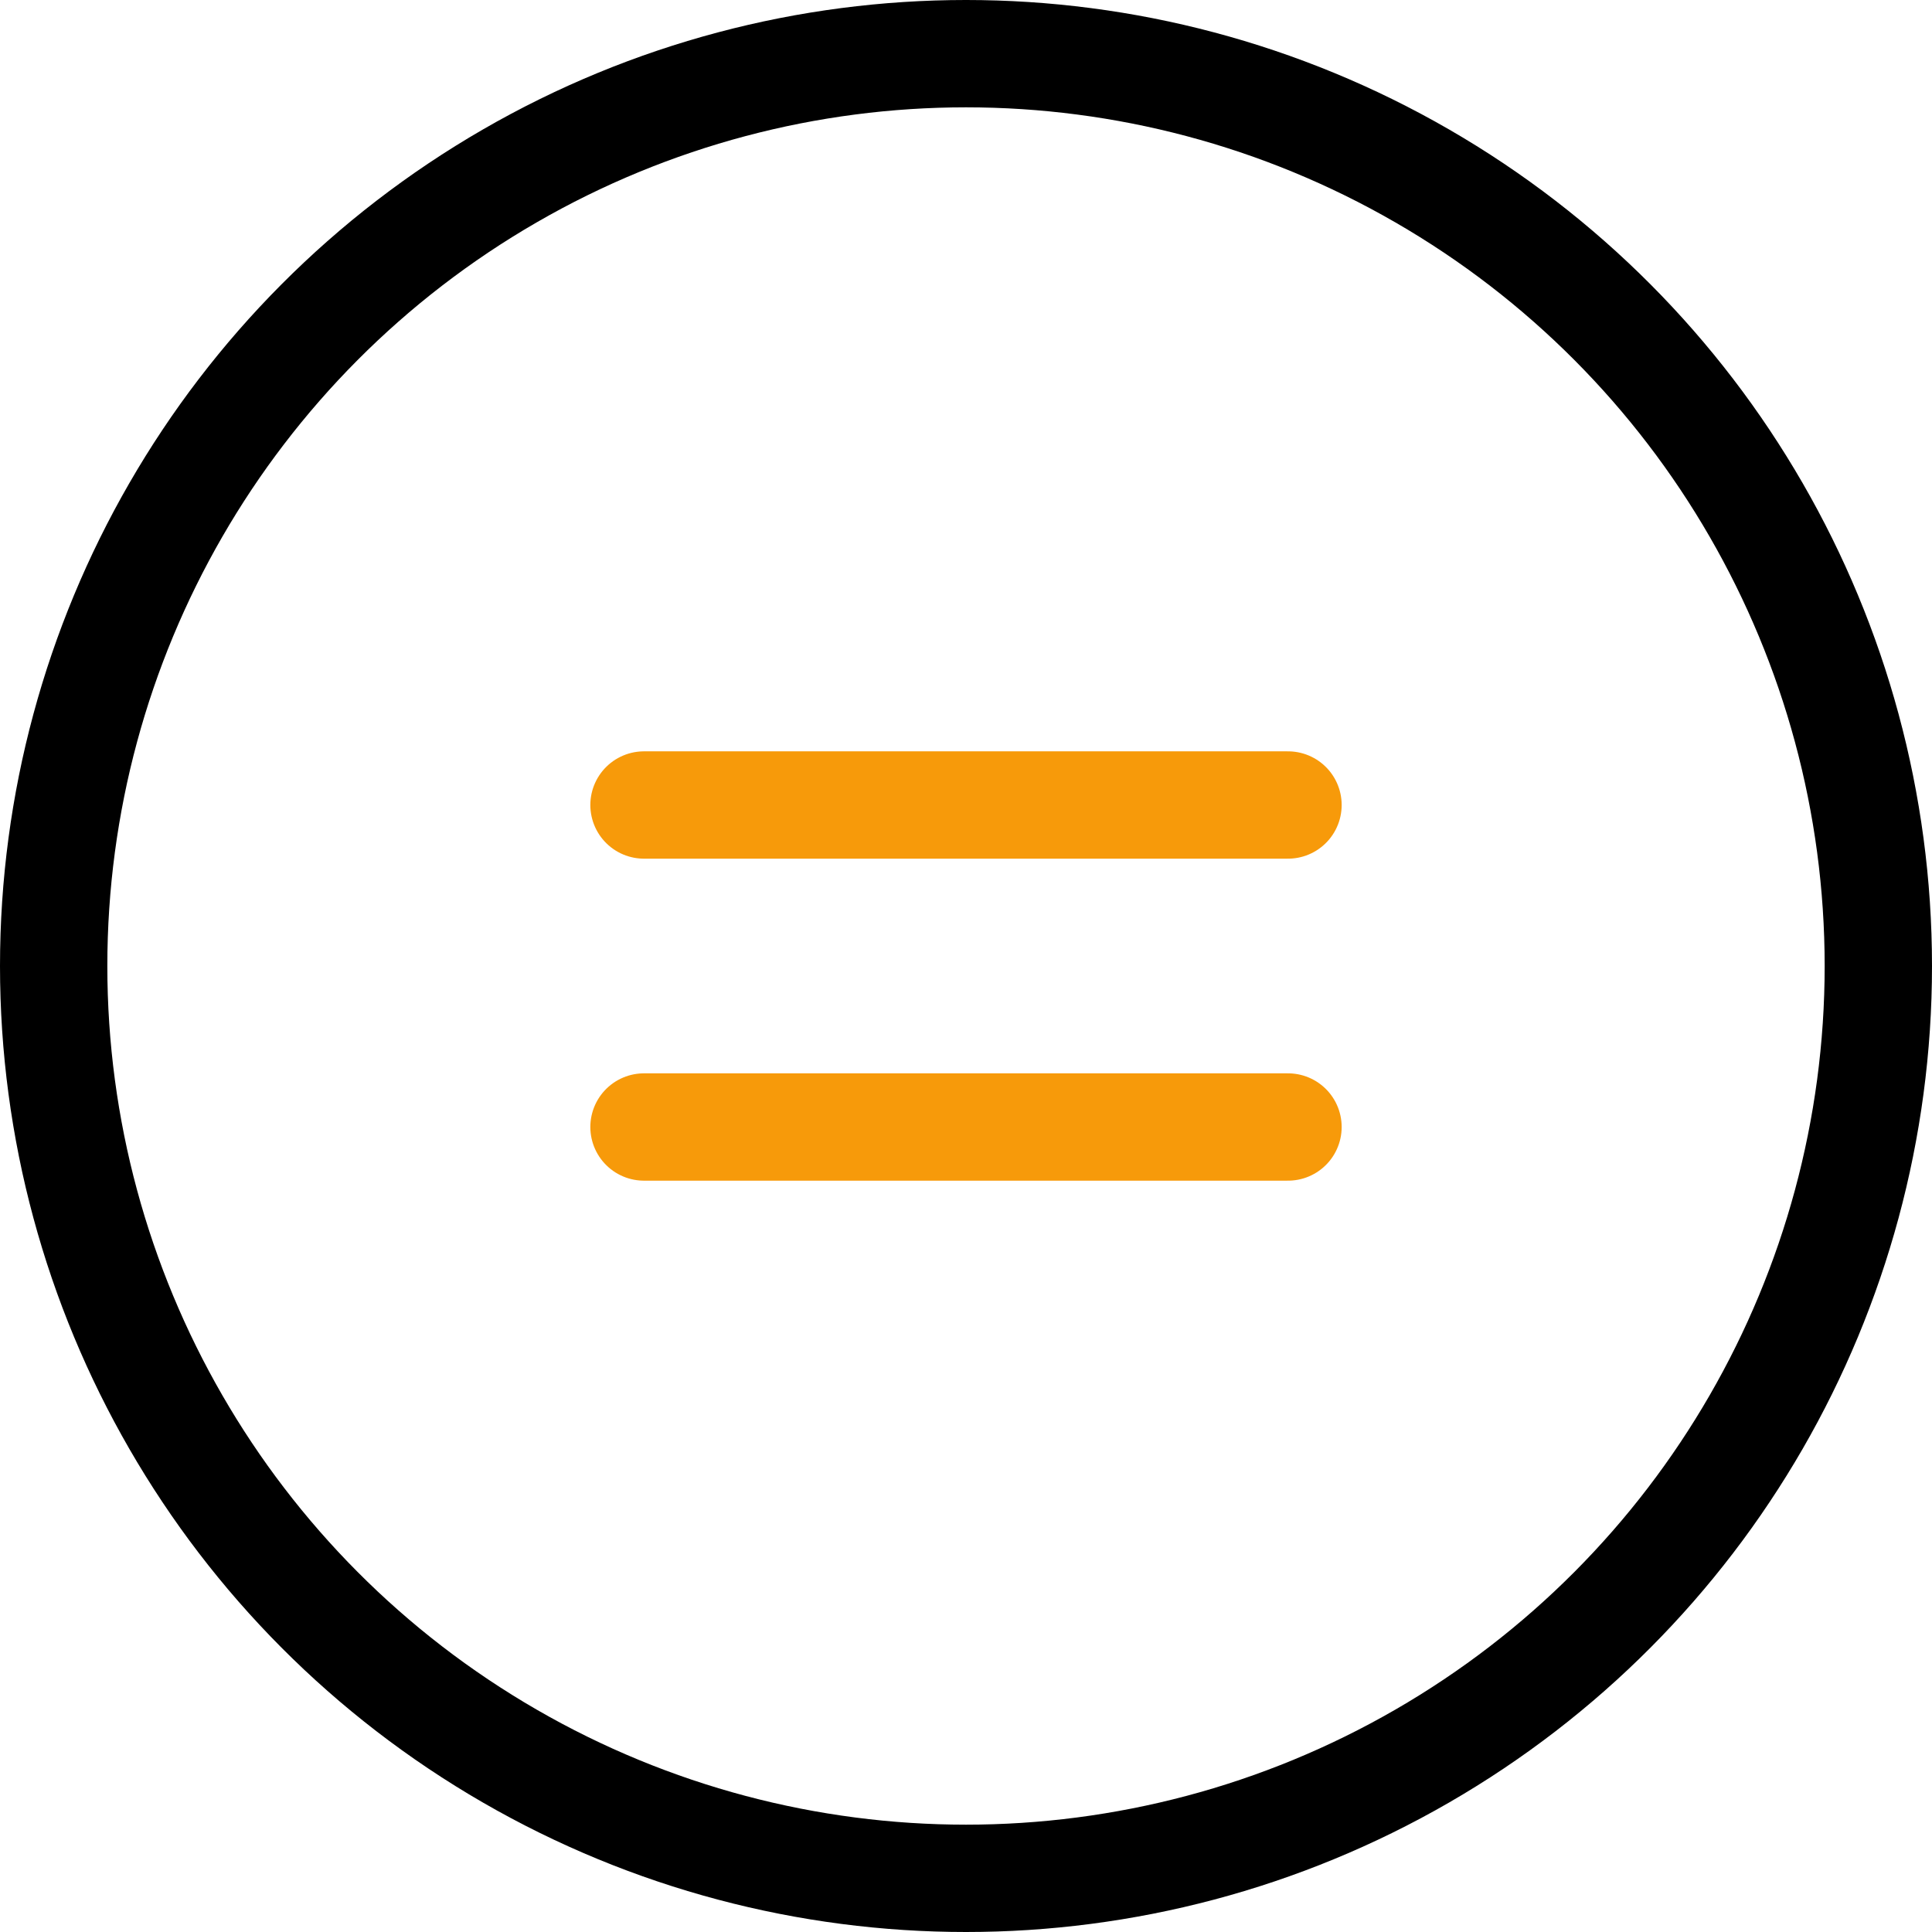
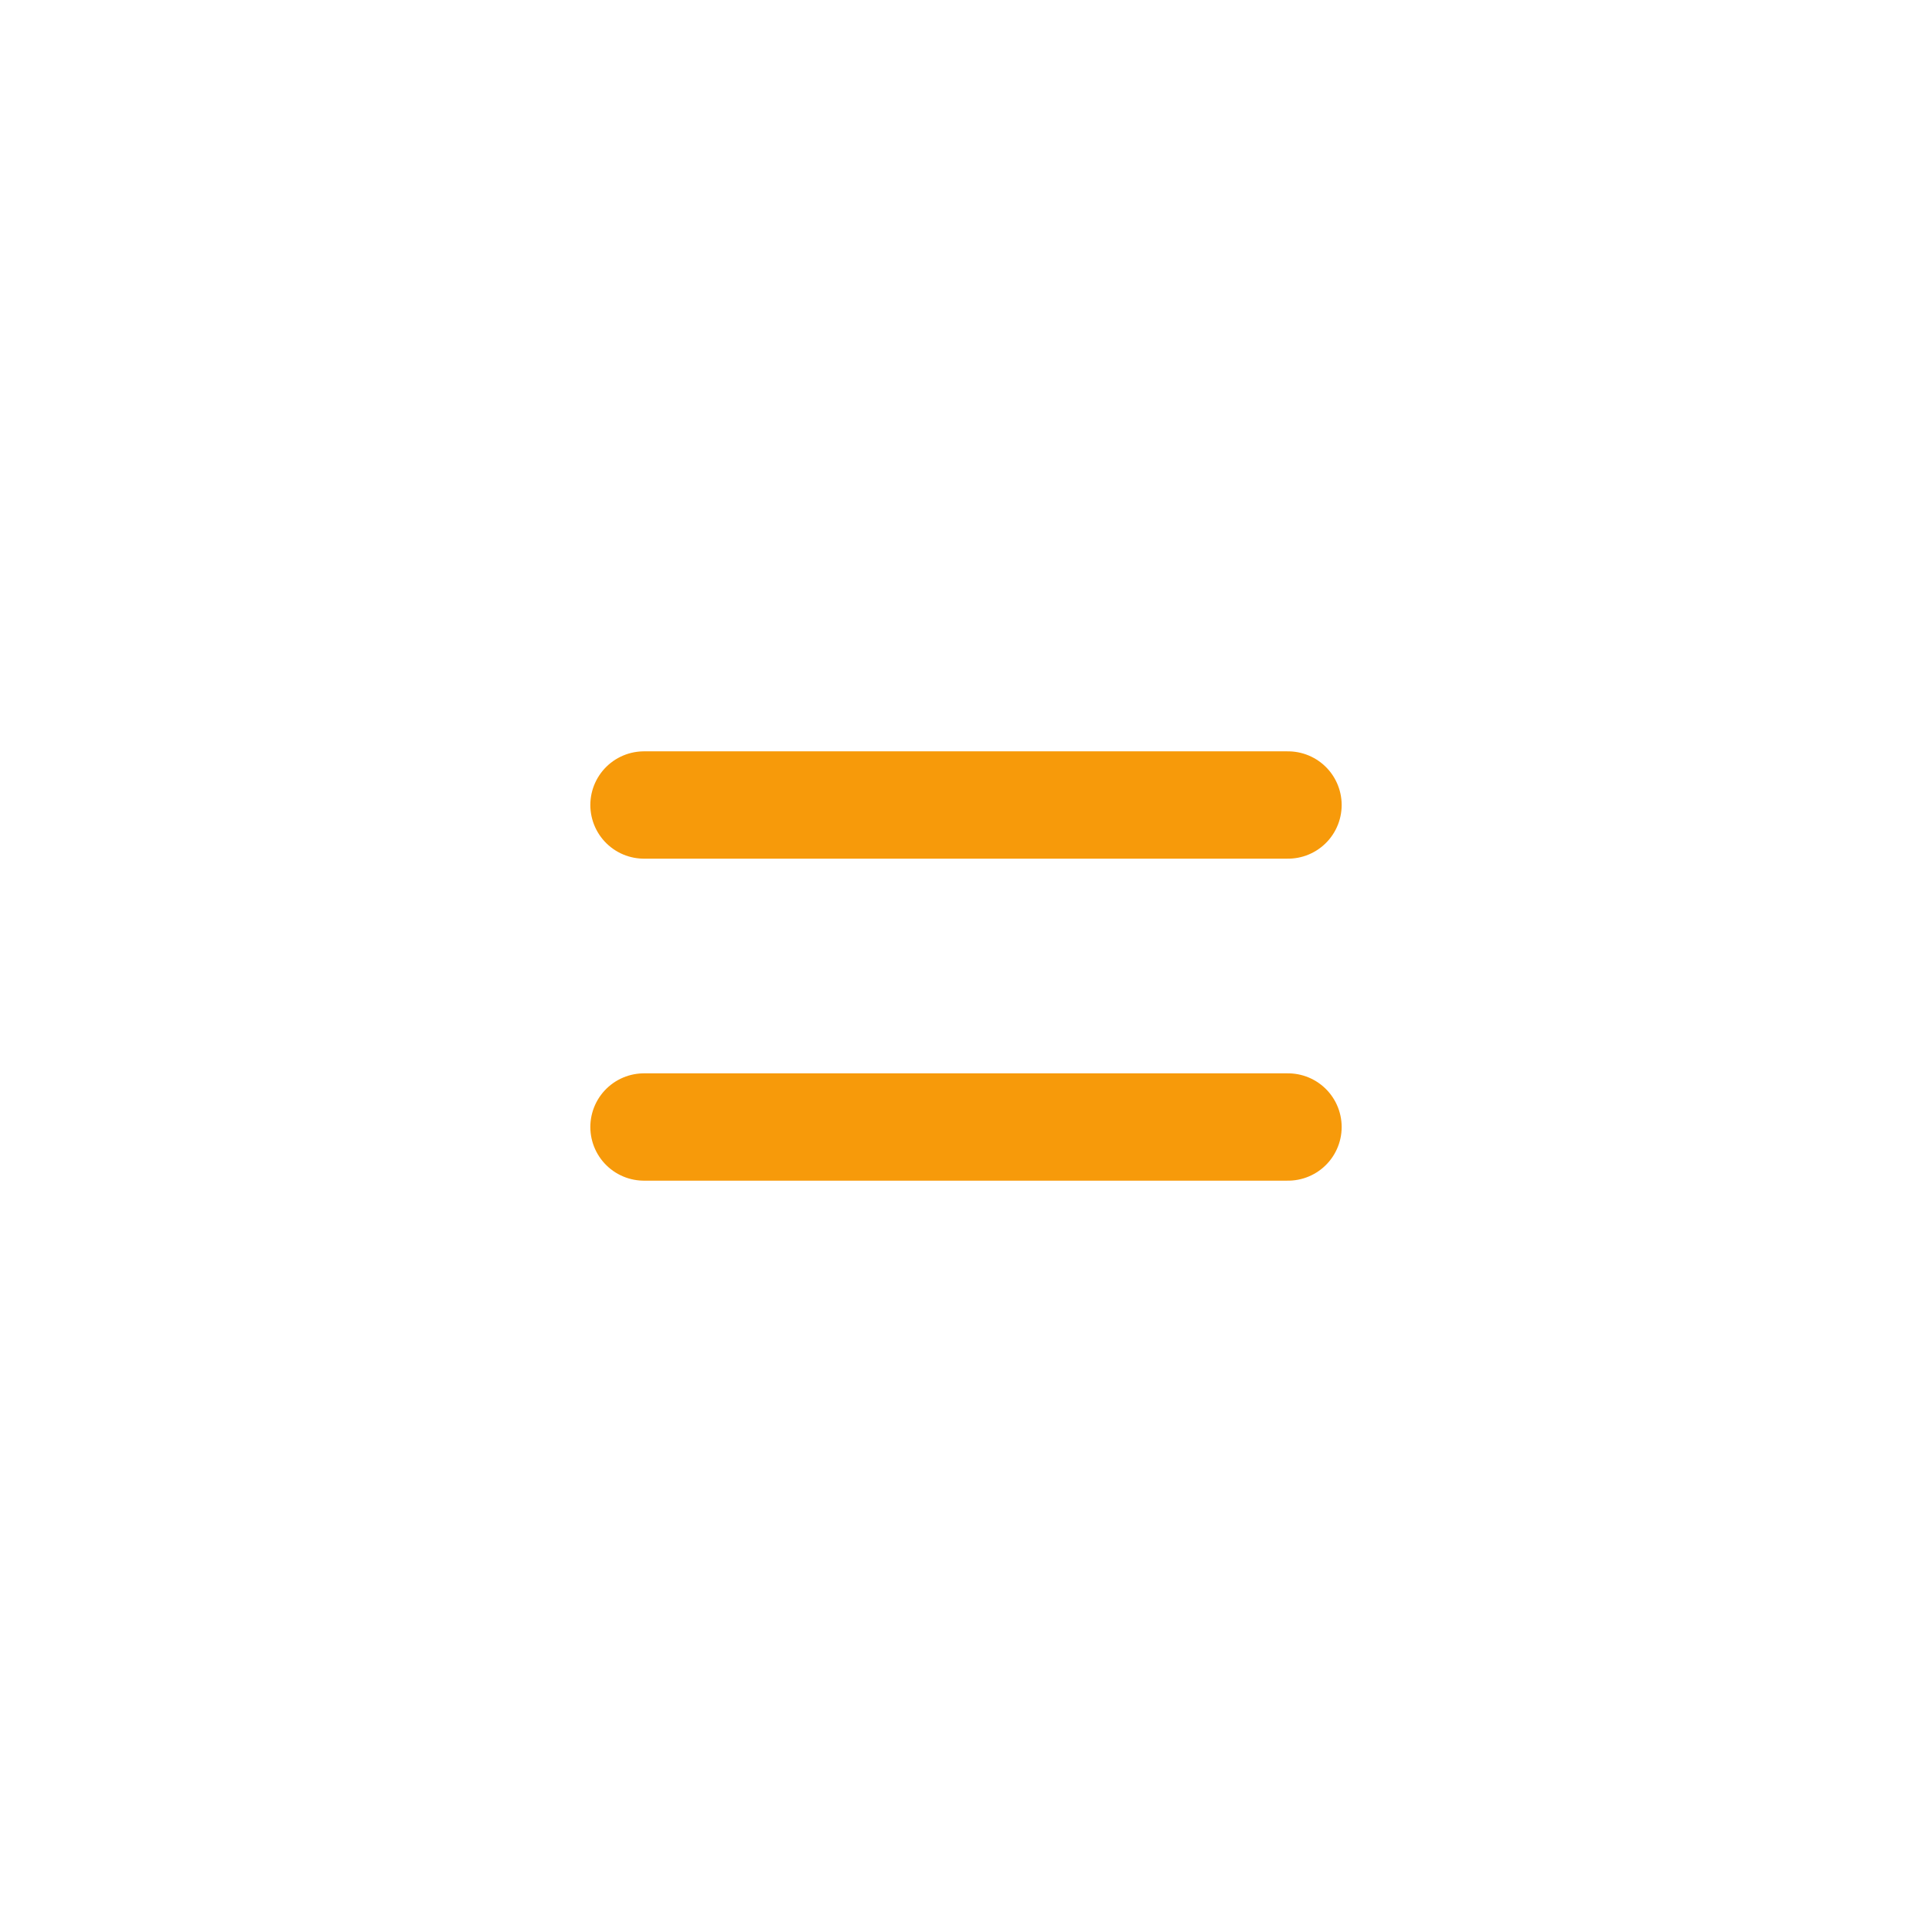
<svg xmlns="http://www.w3.org/2000/svg" width="36" height="36" fill="none">
-   <circle cx="18" cy="18" r="17" stroke="#000" stroke-width="2" />
  <path stroke="#F79A0A" stroke-width="2" stroke-linecap="round" d="M12 15h12m-12 6h12" />
</svg>